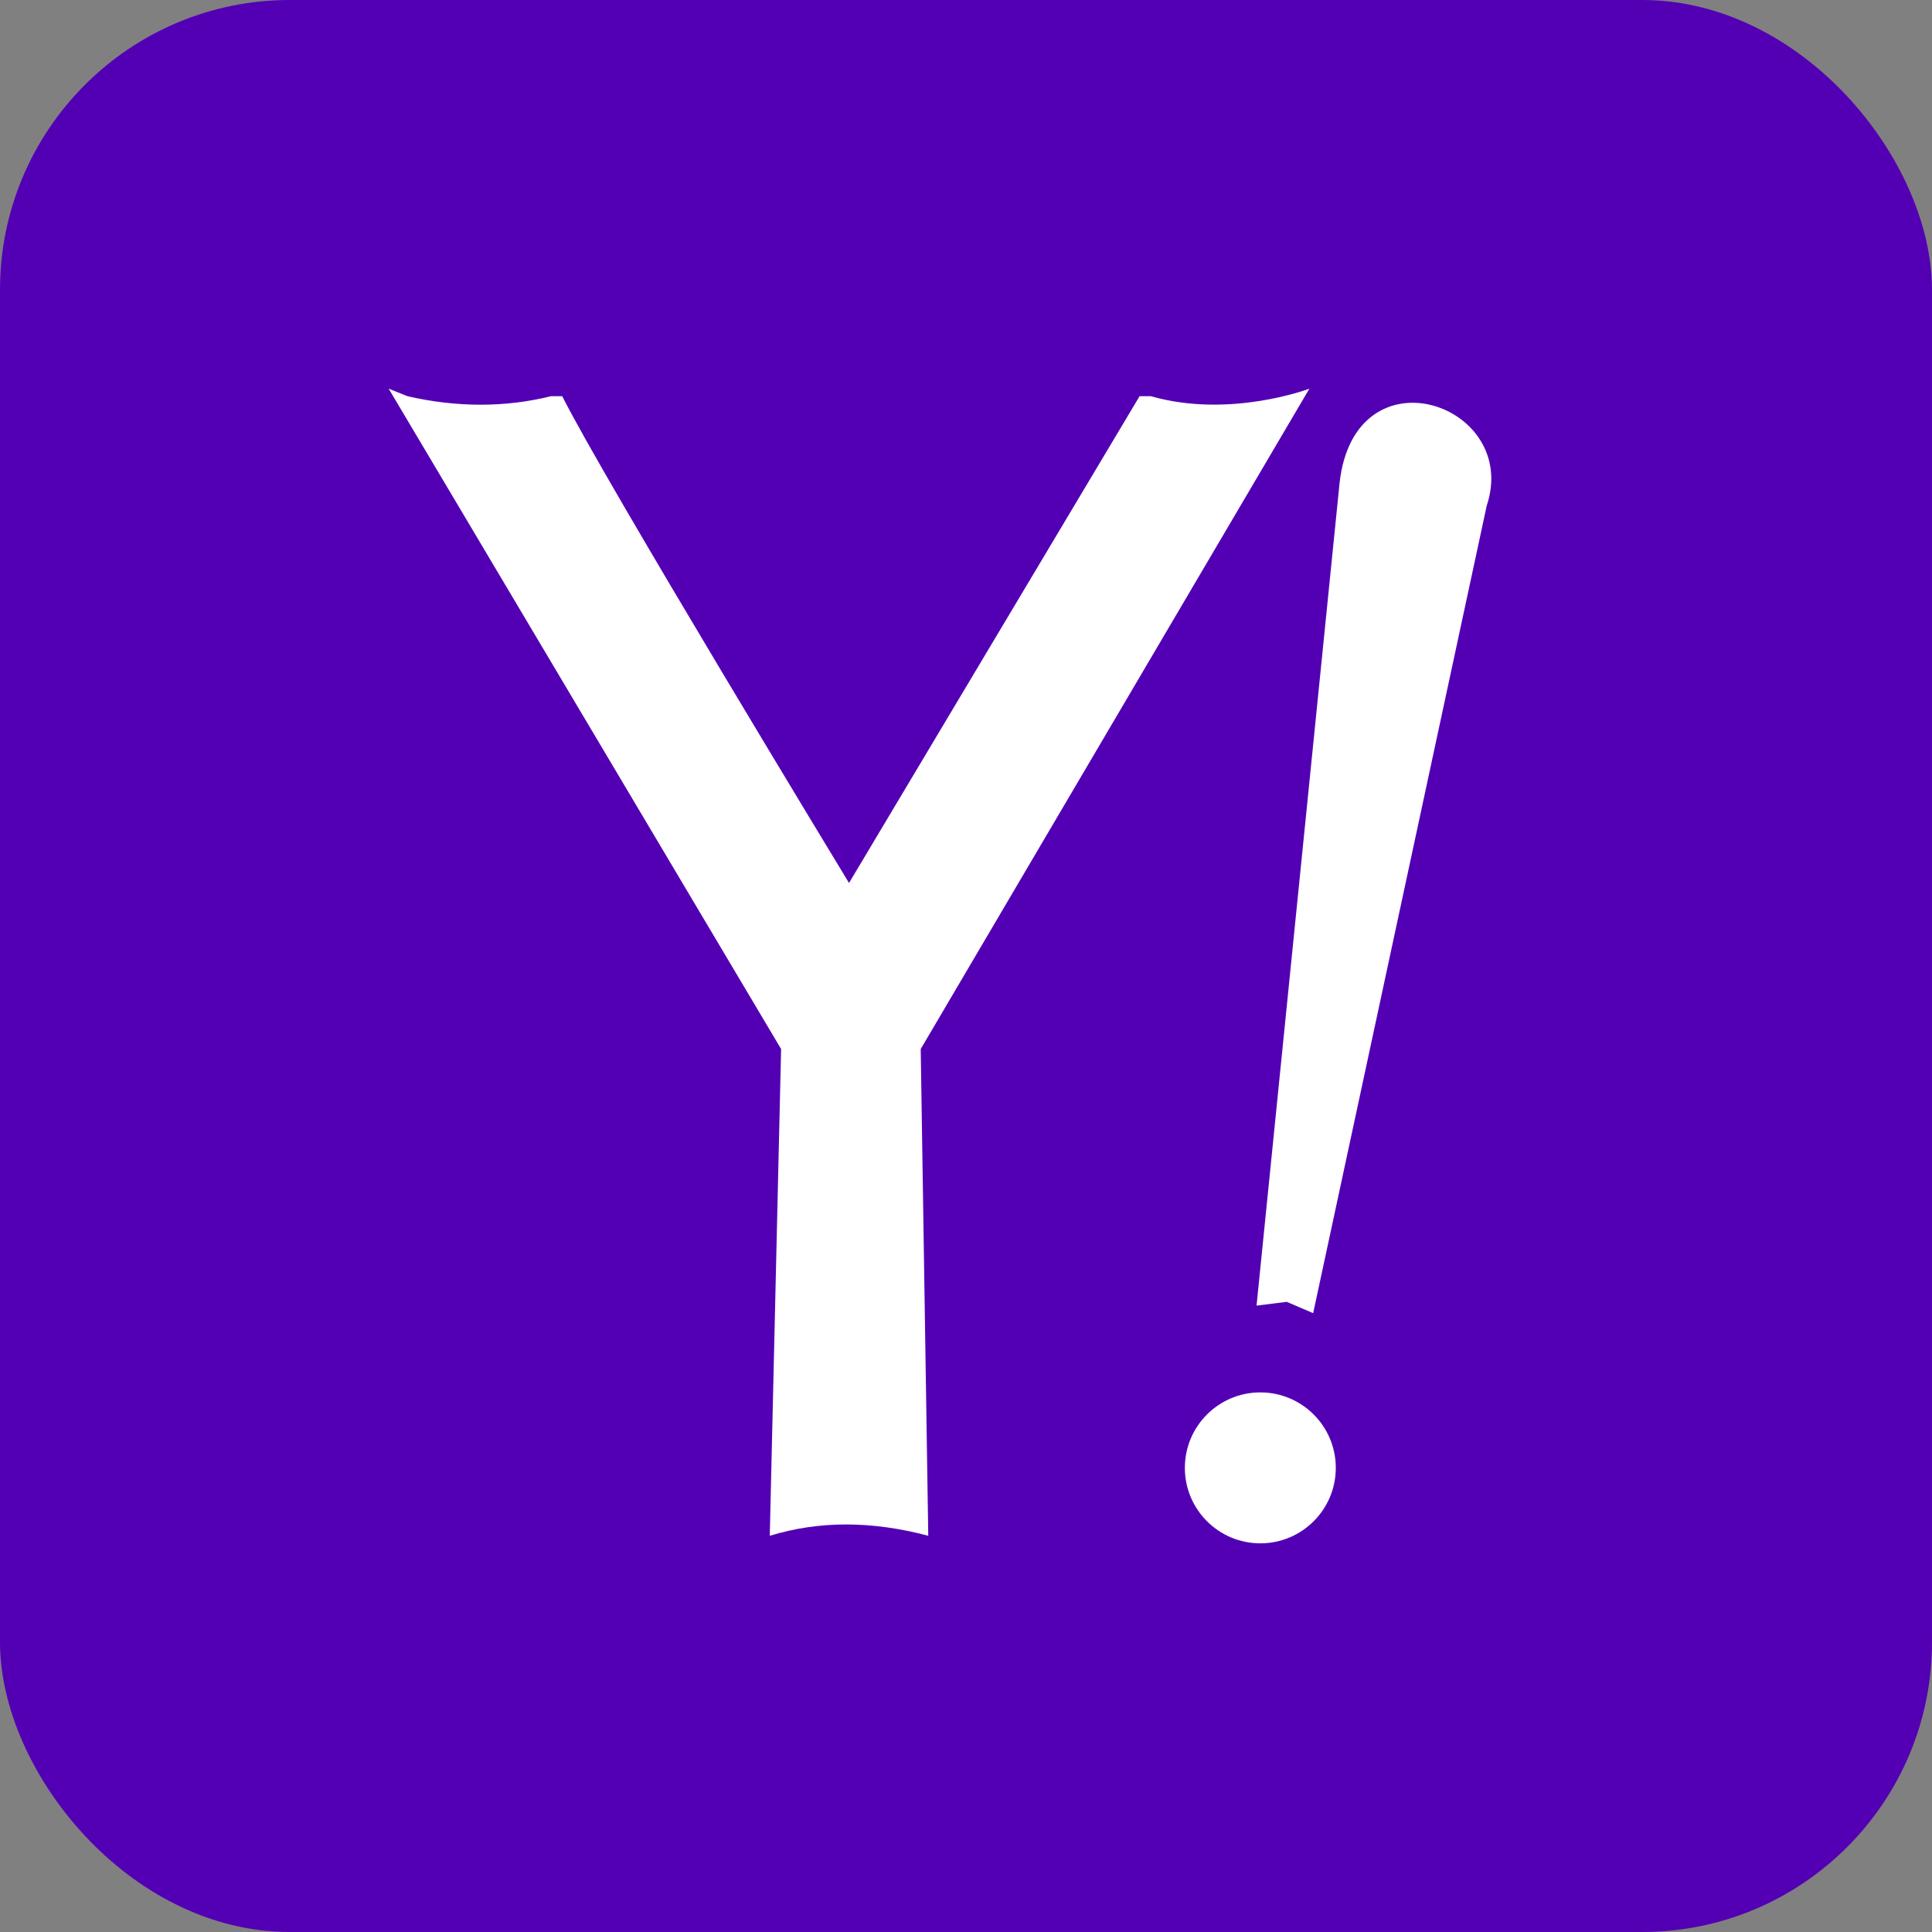
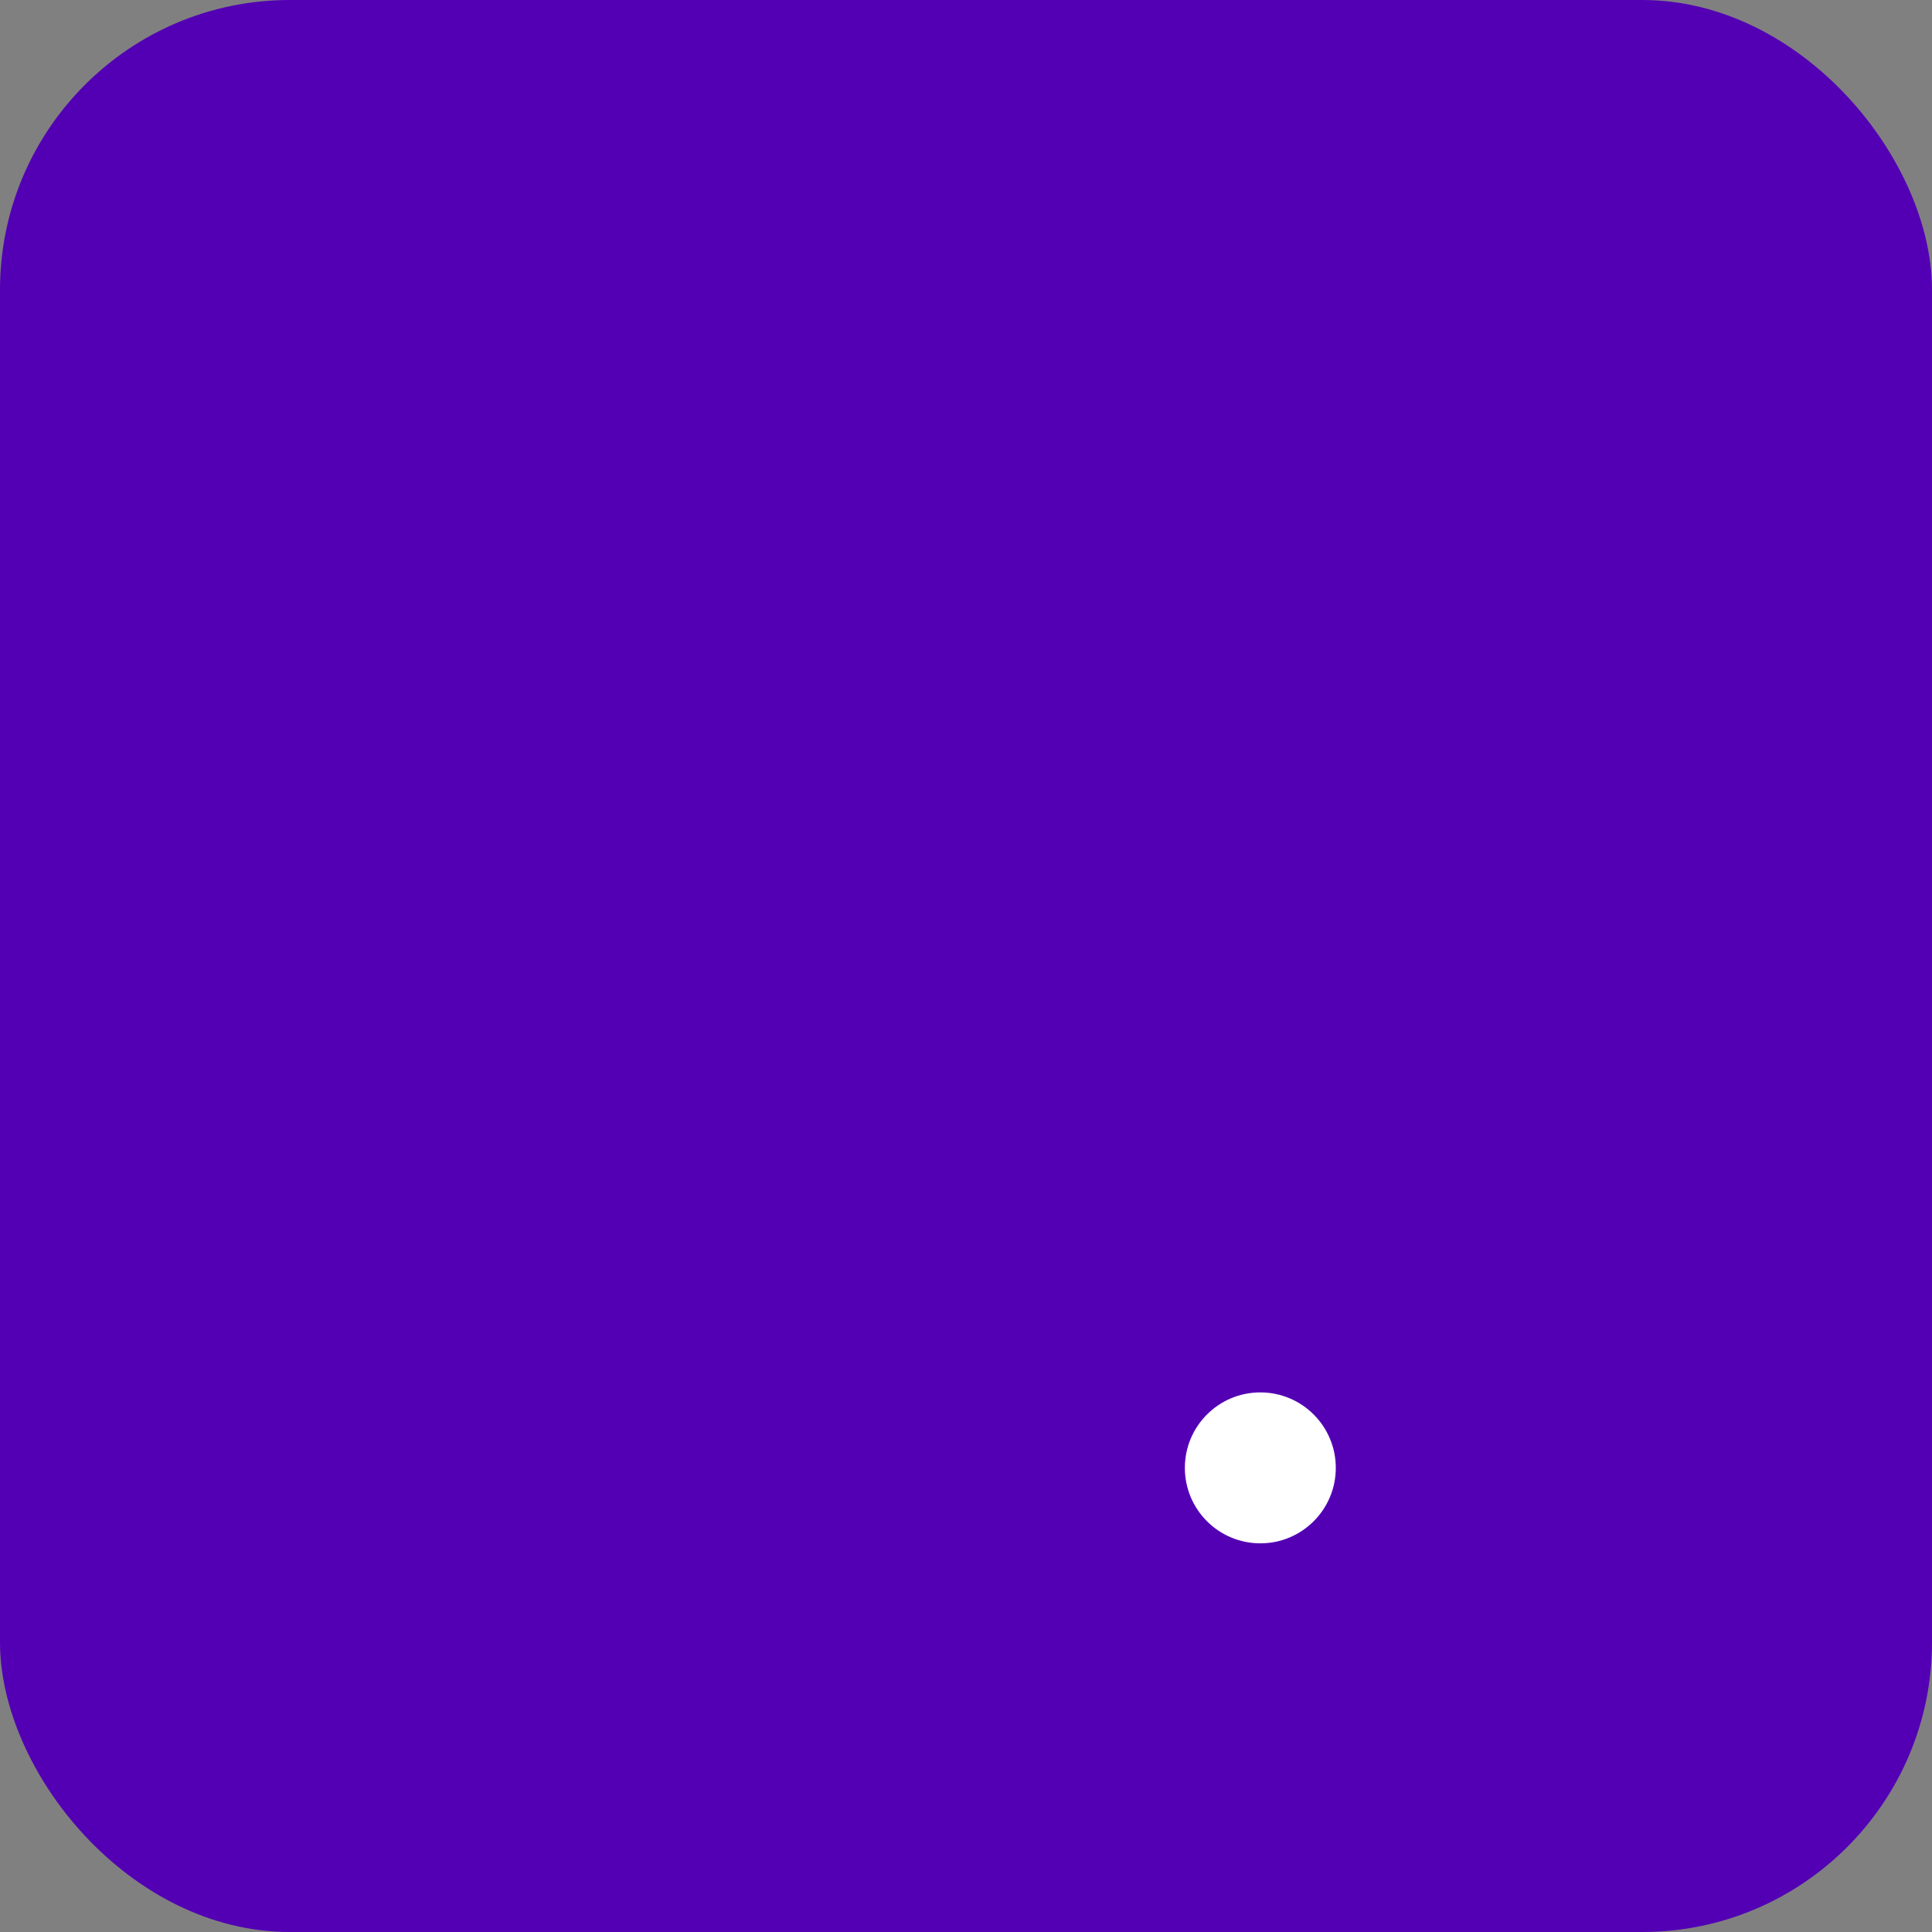
<svg xmlns="http://www.w3.org/2000/svg" fill="#fff" viewBox="0 0 512 512" aria-label="Yahoo!" role="img">
  <rect x="0" y="0" width="512" height="512" fill="#808080" stroke="none" />
  <rect fill="#5300b5" height="512" rx="15%" width="512" />
  <ellipse cx="334" cy="389" rx="20" ry="20" />
-   <path d="m347 103-103 175 2 129c-15-4-29-4-42 0l3-129-104-175 5 2c13 3 26 3 38 0h3c11 22 76 129 76 129l77-129h3c21 6 42-2 42-2zm1 245-7-3-8 1 22-218c4-36 48-21 39 6z" />
</svg>